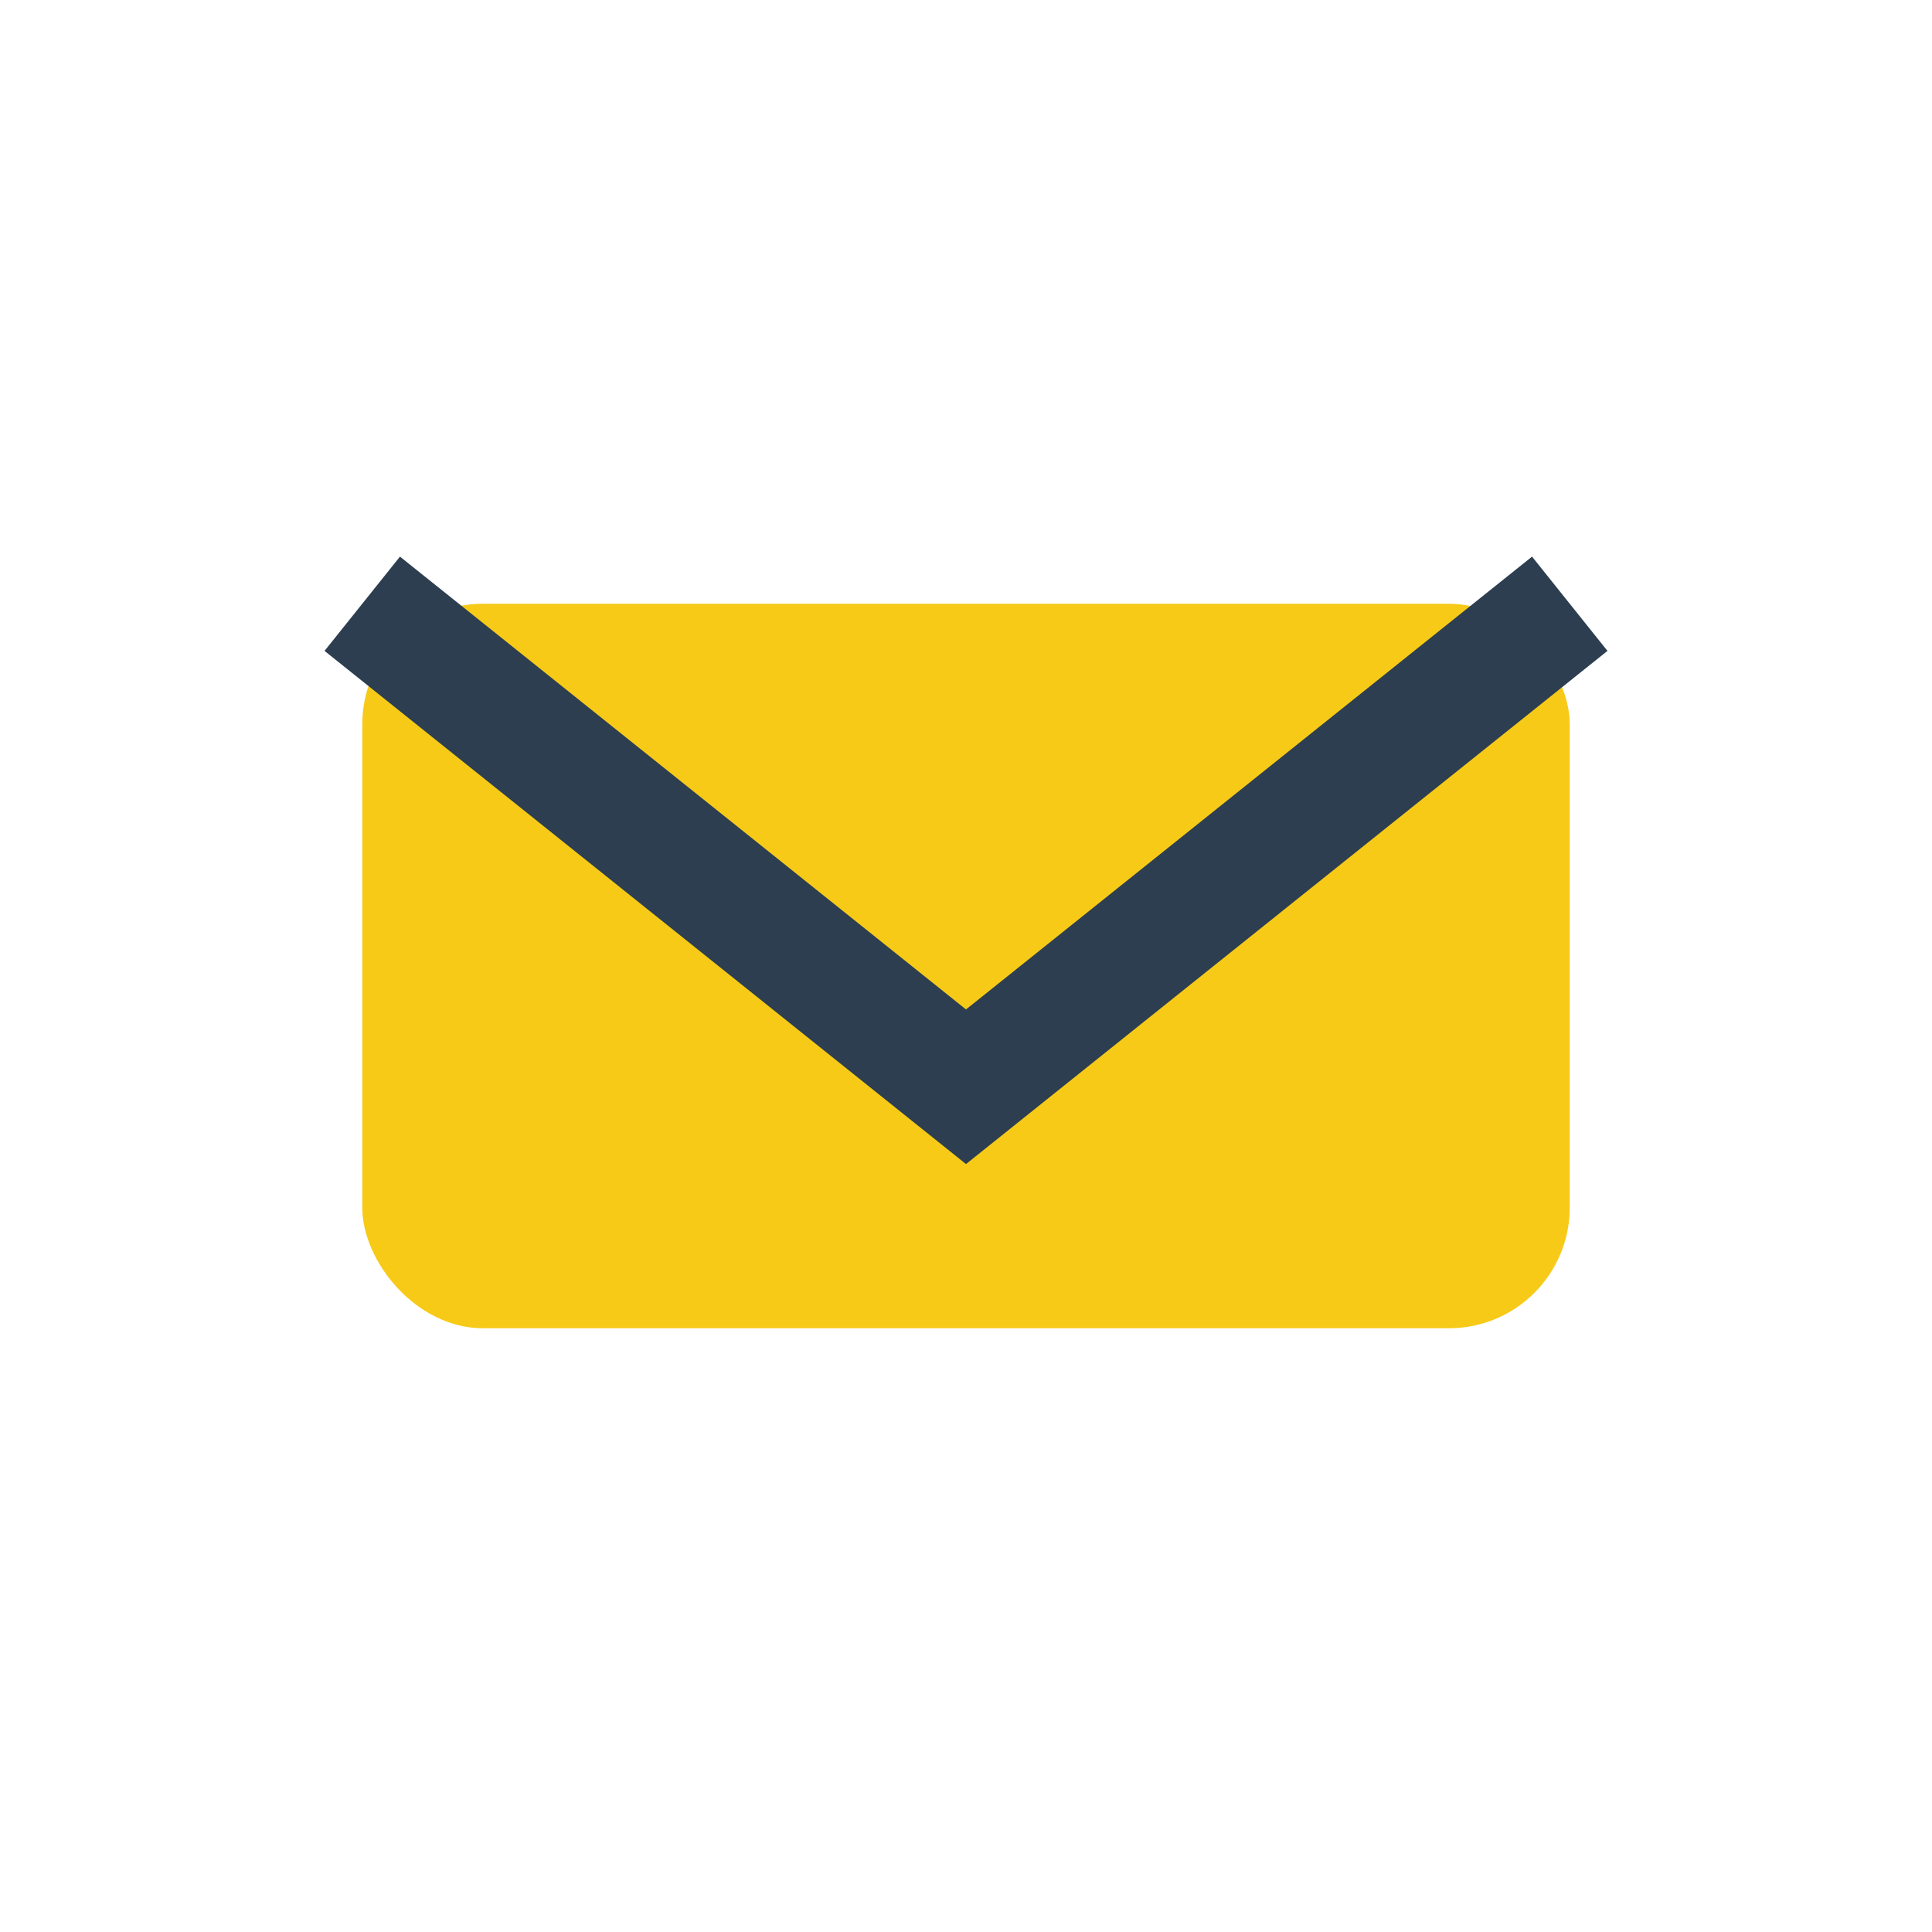
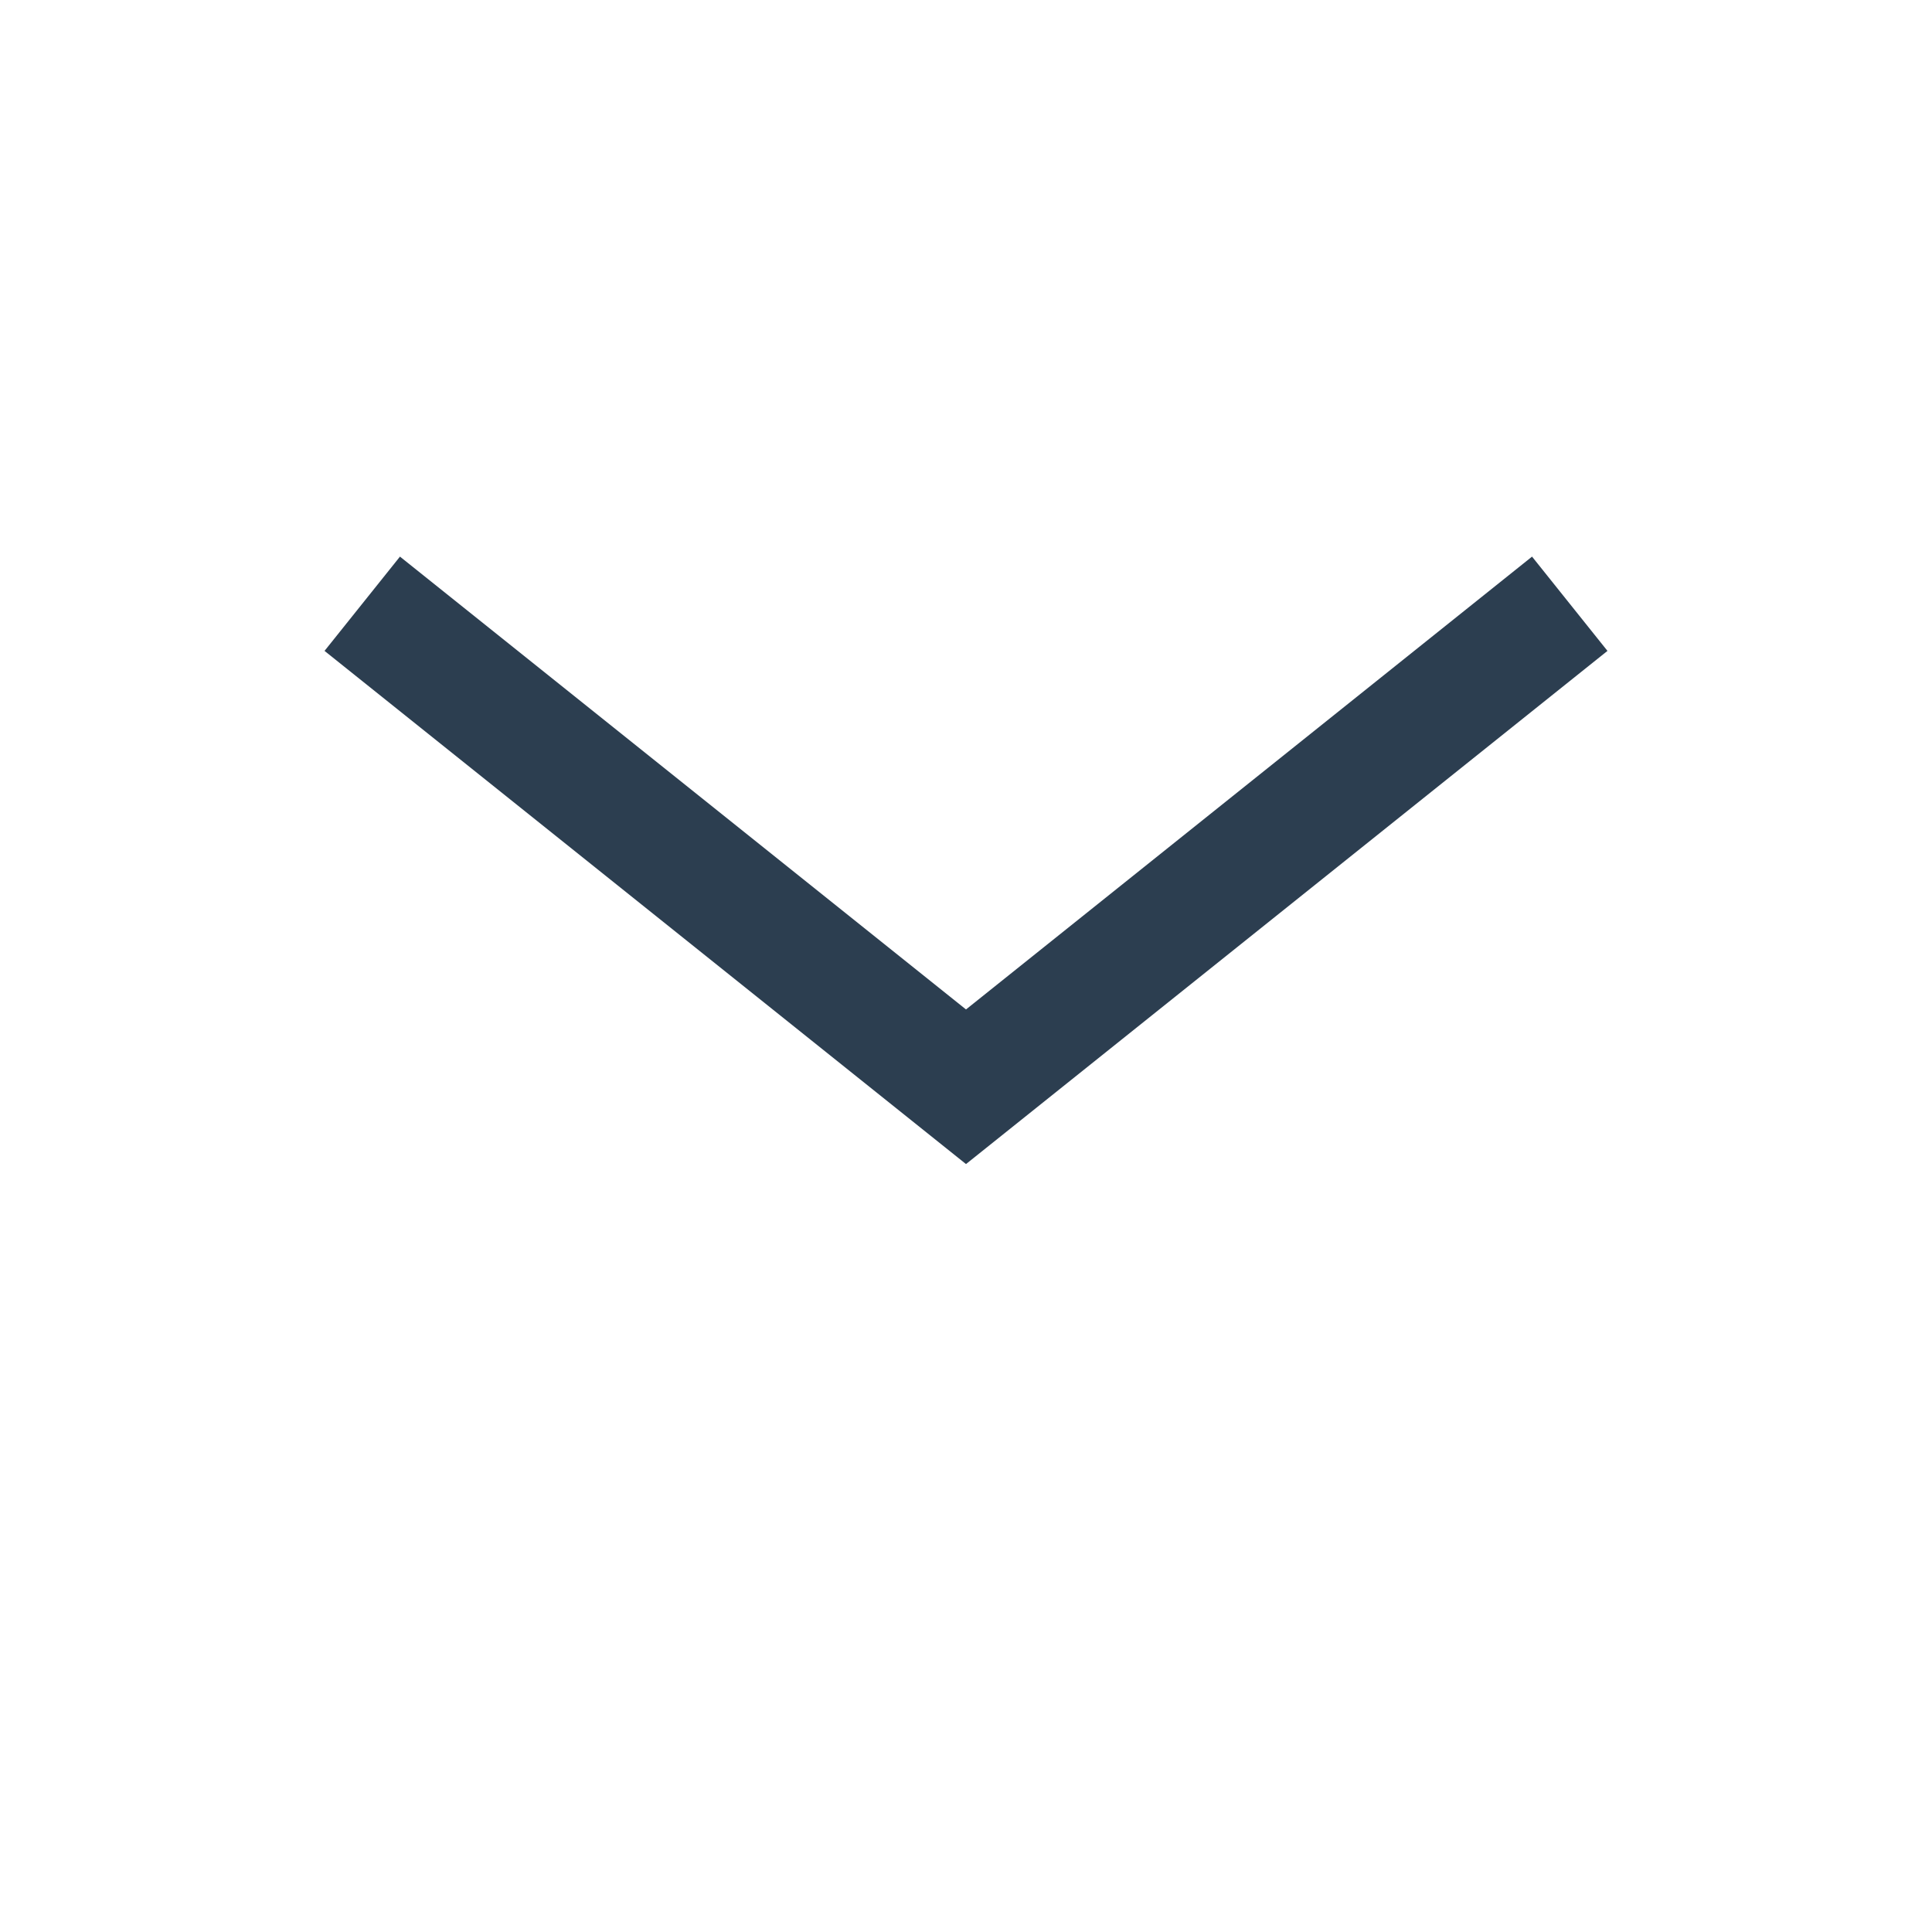
<svg xmlns="http://www.w3.org/2000/svg" width="32" height="32" viewBox="0 0 32 32">
-   <rect x="6" y="10" width="20" height="12" rx="2" fill="#F7CA18" />
  <path d="M6 10l10 8 10-8" stroke="#2C3E50" stroke-width="2" fill="none" />
</svg>